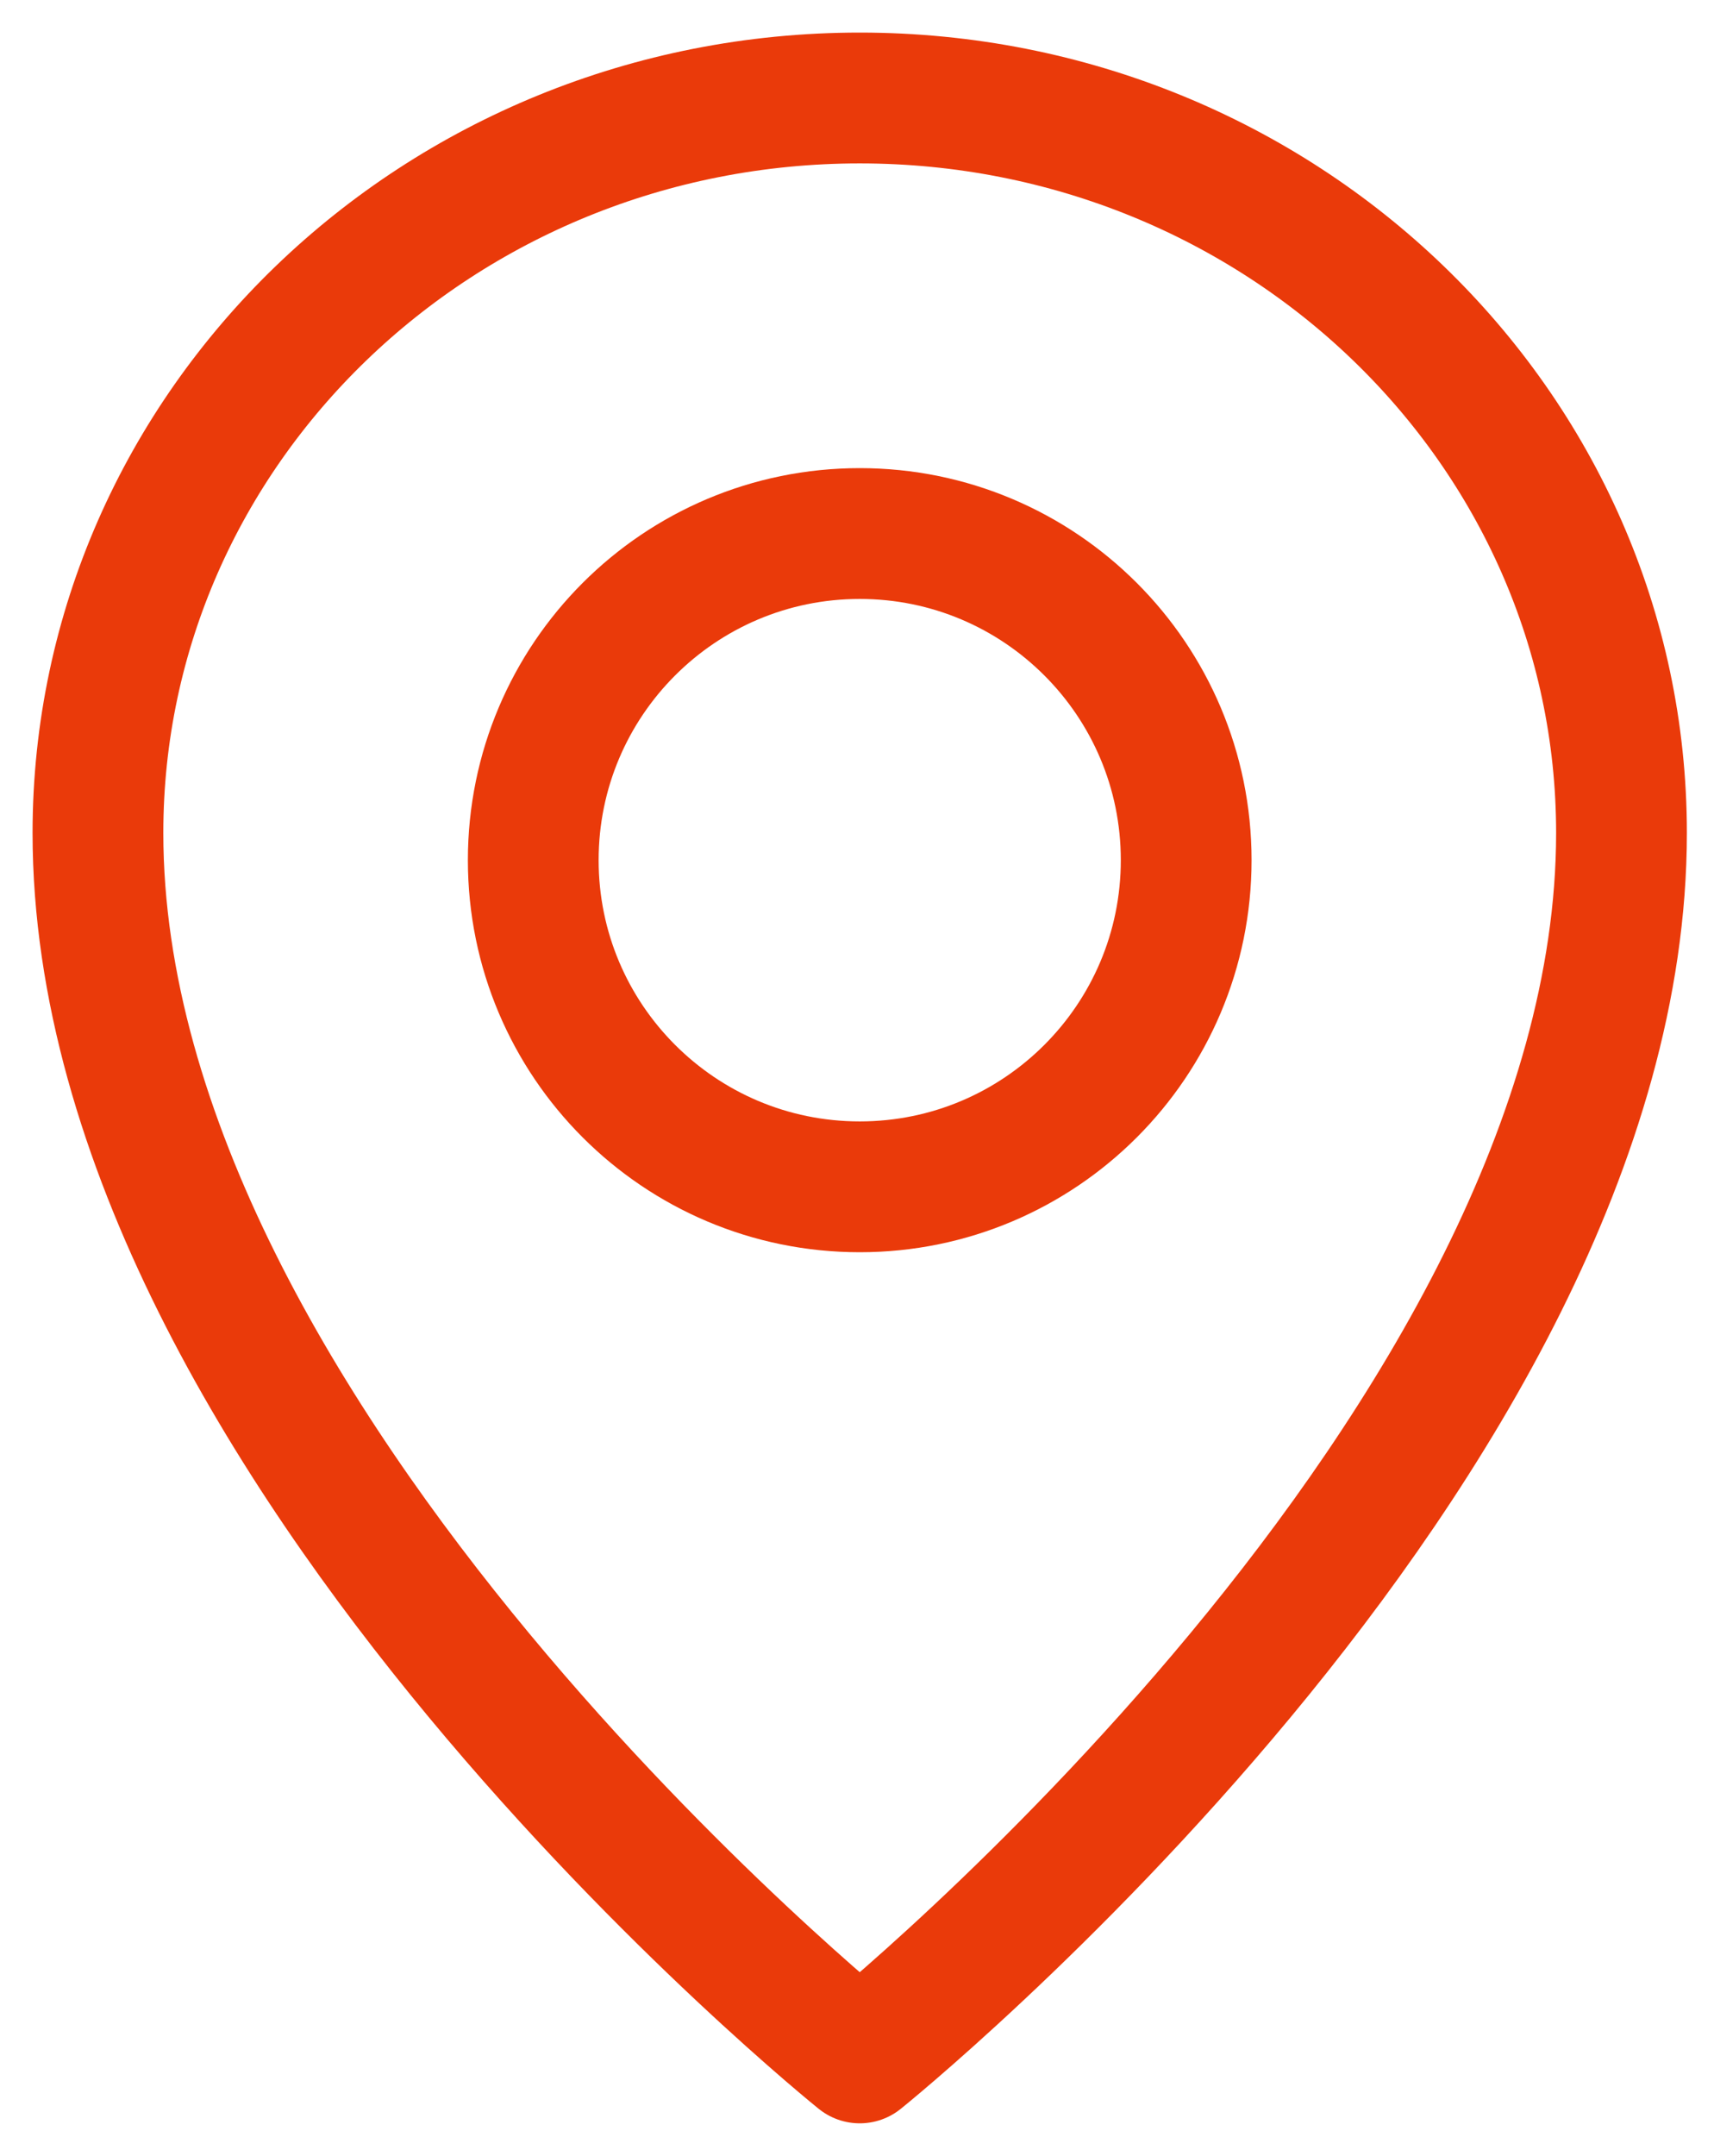
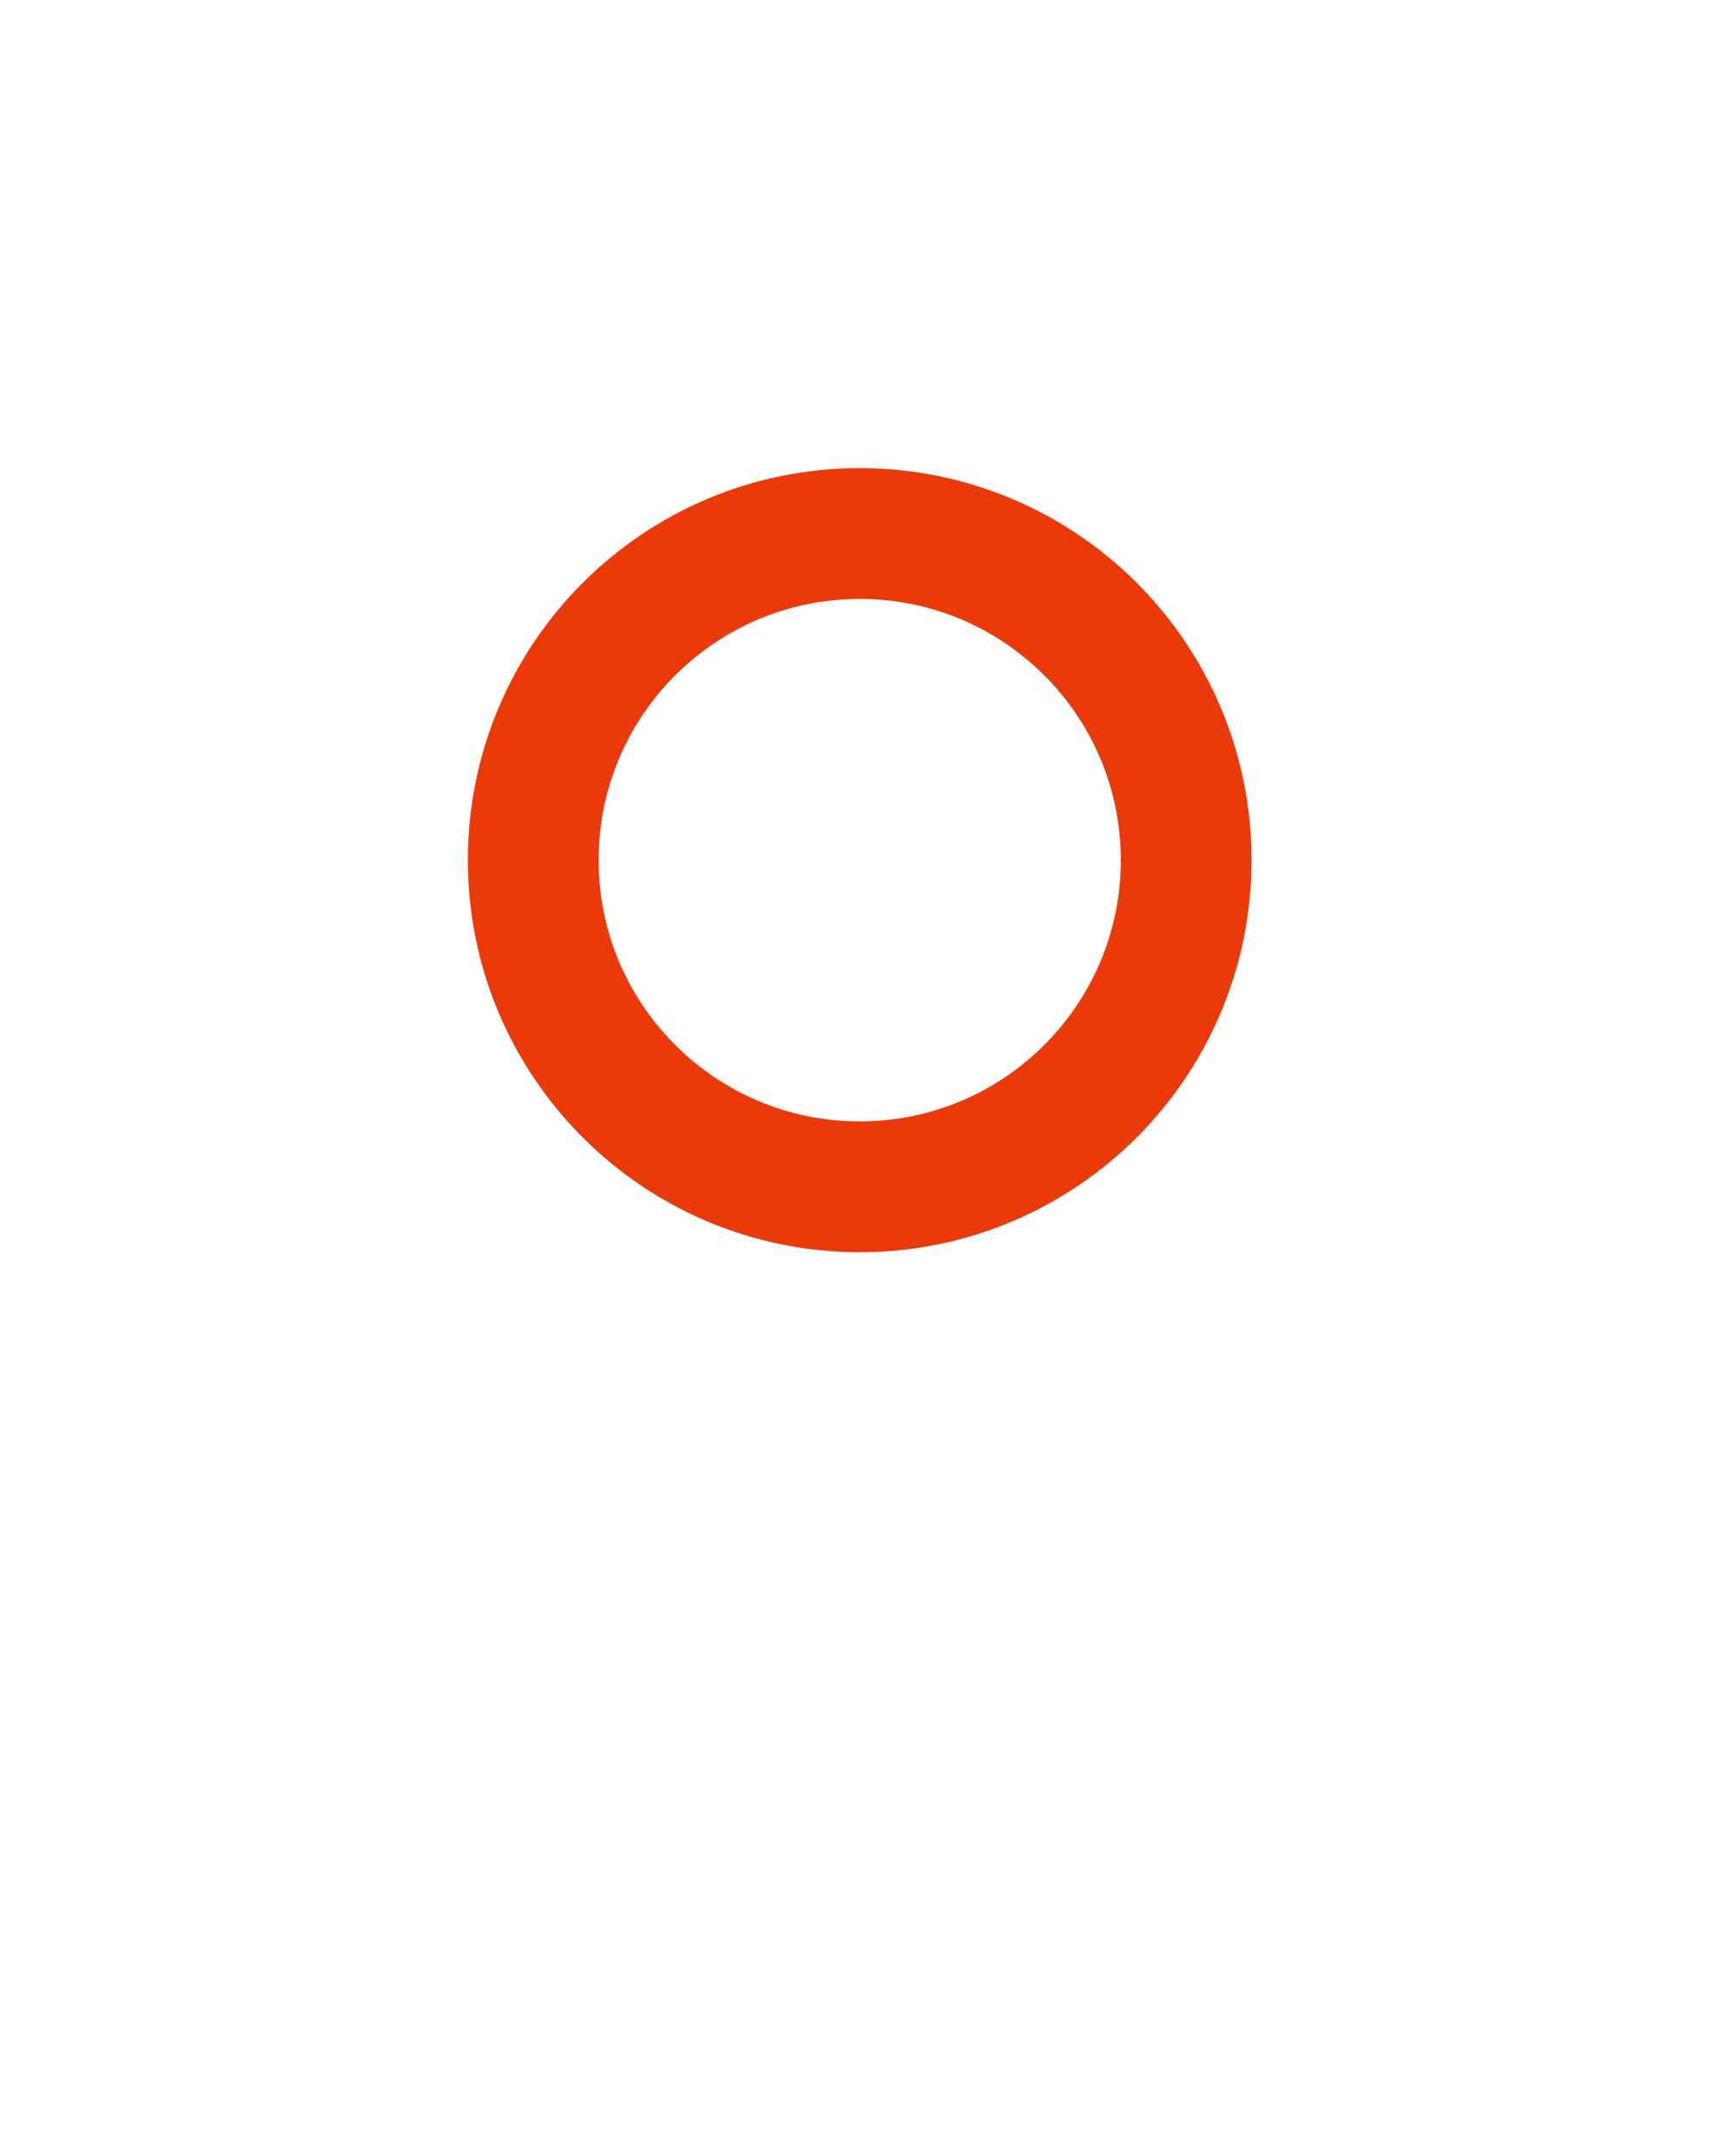
<svg xmlns="http://www.w3.org/2000/svg" width="35" height="44" viewBox="0 0 35 44" fill="none">
  <path d="M17.556 24.222C21.238 24.222 24.222 21.237 24.222 17.555C24.222 13.873 21.238 10.889 17.556 10.889C13.874 10.889 10.889 13.873 10.889 17.555C10.889 21.237 13.874 24.222 17.556 24.222Z" stroke="#EA3A0A" stroke-width="2.67" stroke-linecap="round" stroke-linejoin="round" />
-   <path d="M33.111 17C33.111 29.5 17.556 42 17.556 42C17.556 42 2 29.5 2 17C2 8.716 8.964 2 17.556 2C26.147 2 33.111 8.716 33.111 17Z" stroke="#EA3A0A" stroke-width="2.67" stroke-linecap="round" stroke-linejoin="round" />
</svg>